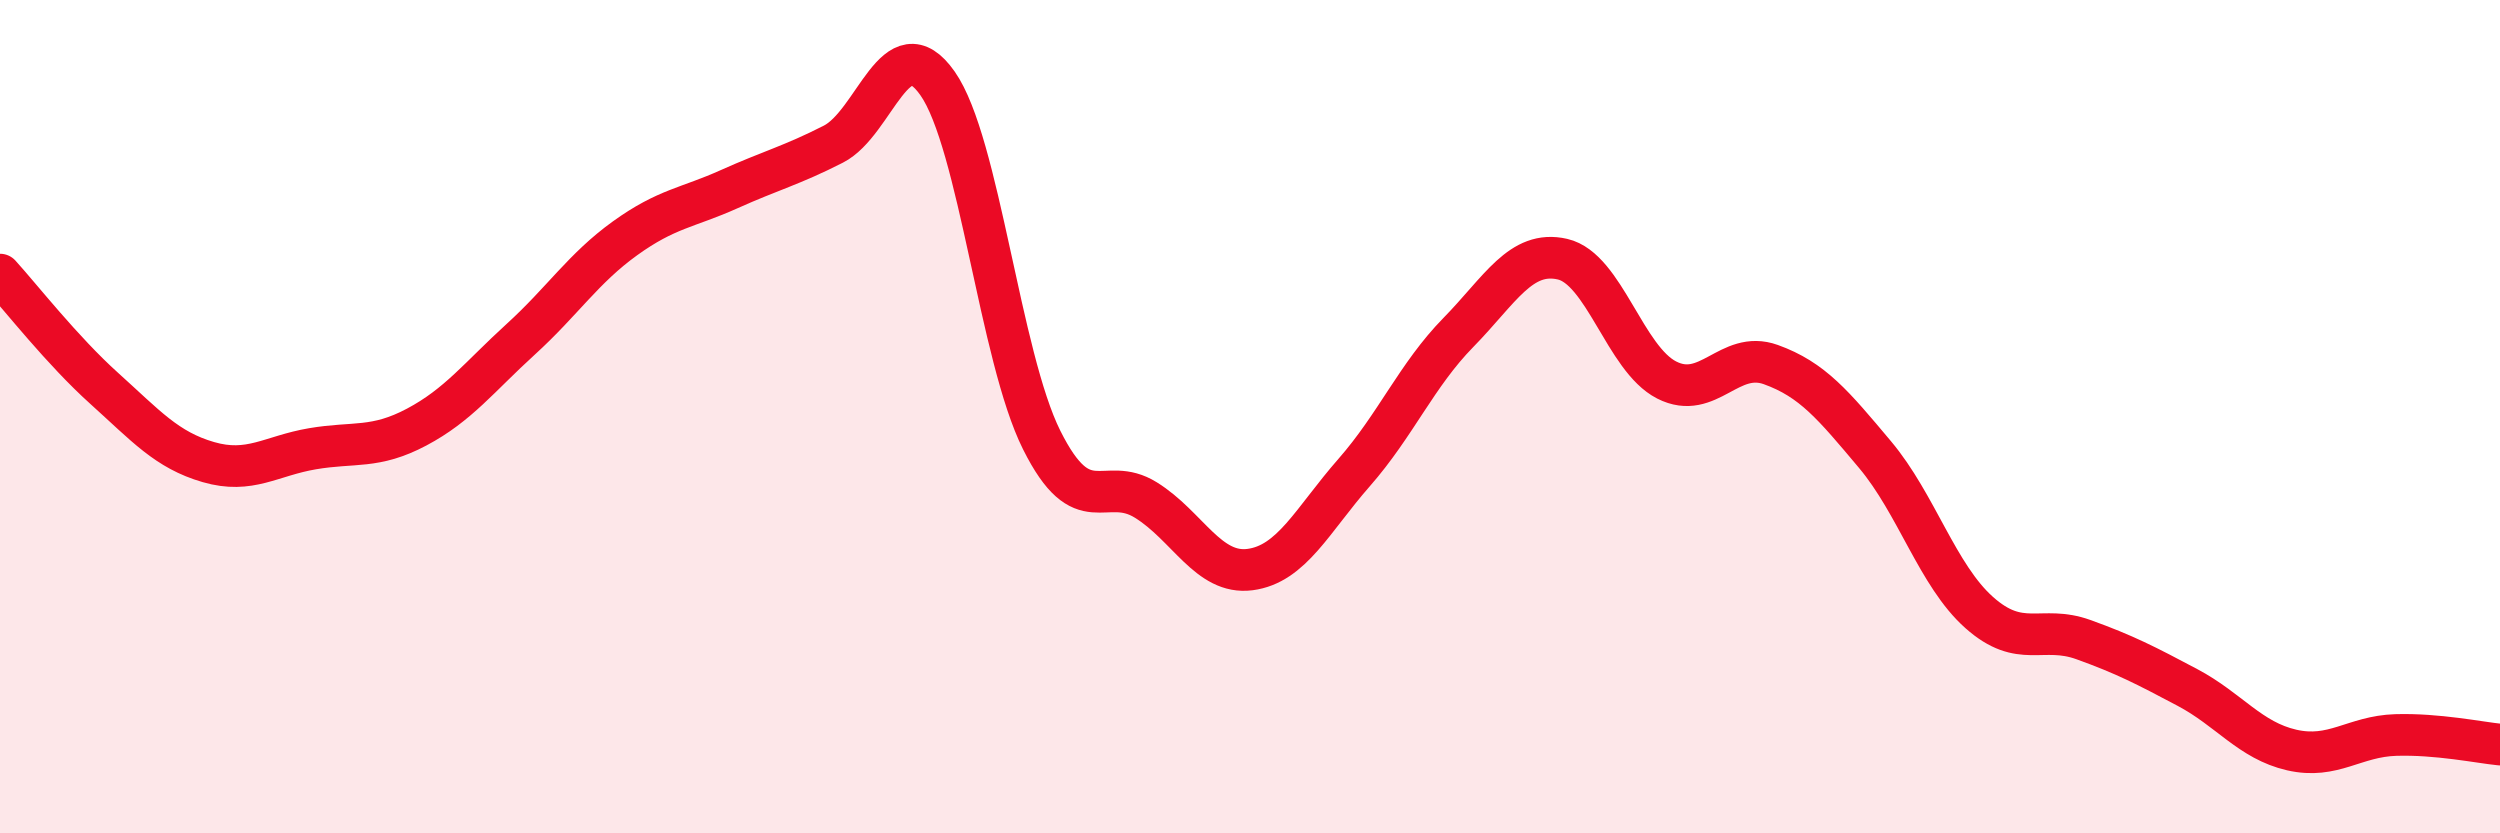
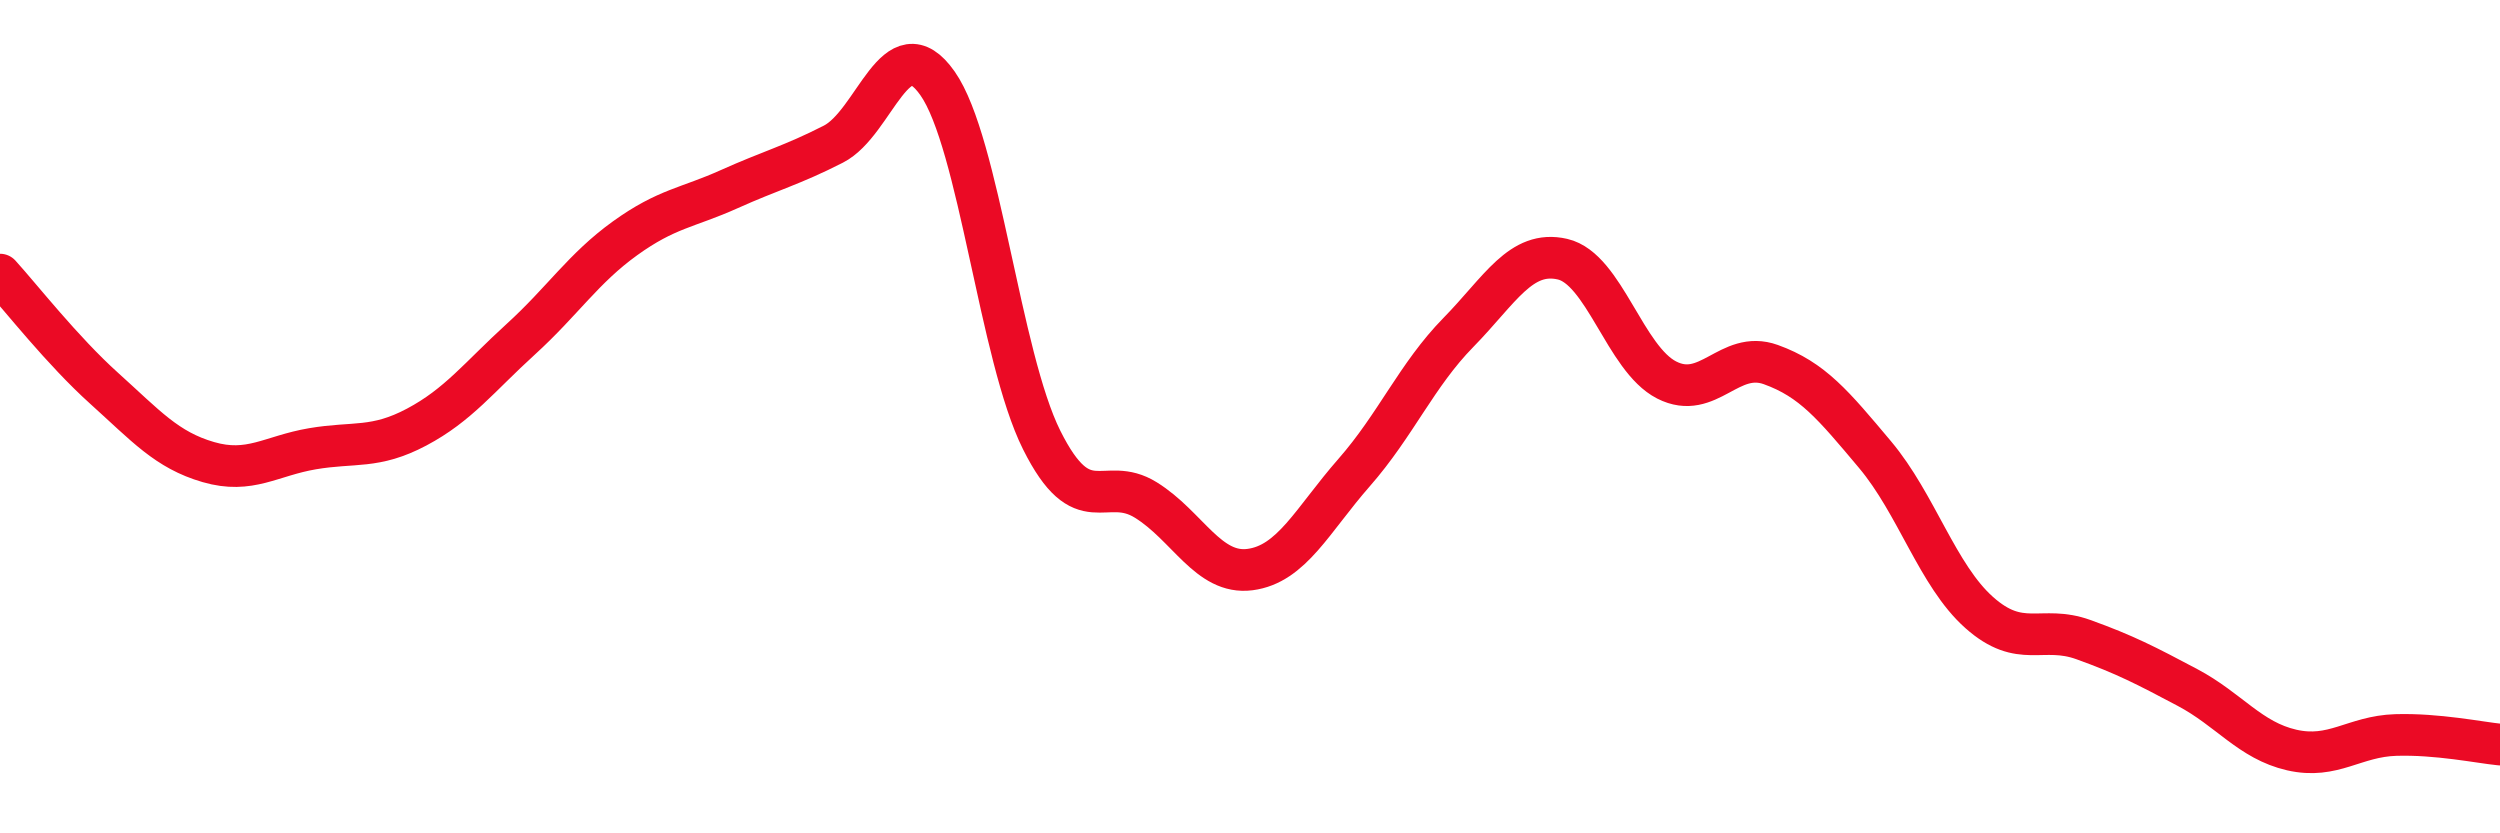
<svg xmlns="http://www.w3.org/2000/svg" width="60" height="20" viewBox="0 0 60 20">
-   <path d="M 0,6.59 C 0.5,7.14 1.5,8.42 2.5,9.32 C 3.5,10.22 4,10.8 5,11.09 C 6,11.38 6.5,10.94 7.5,10.77 C 8.5,10.6 9,10.78 10,10.25 C 11,9.72 11.5,9.05 12.5,8.14 C 13.5,7.23 14,6.44 15,5.72 C 16,5 16.5,4.99 17.5,4.54 C 18.5,4.09 19,3.97 20,3.46 C 21,2.95 21.5,0.58 22.5,2 C 23.5,3.42 24,8.56 25,10.56 C 26,12.56 26.5,11.38 27.5,12 C 28.5,12.62 29,13.8 30,13.67 C 31,13.54 31.5,12.48 32.5,11.34 C 33.5,10.2 34,9 35,7.98 C 36,6.96 36.5,5.99 37.5,6.22 C 38.5,6.45 39,8.61 40,9.12 C 41,9.63 41.5,8.39 42.5,8.75 C 43.5,9.11 44,9.72 45,10.91 C 46,12.1 46.5,13.81 47.5,14.7 C 48.5,15.59 49,14.99 50,15.35 C 51,15.71 51.5,15.97 52.5,16.5 C 53.5,17.03 54,17.77 55,18 C 56,18.23 56.5,17.67 57.5,17.64 C 58.5,17.61 59.5,17.82 60,17.87L60 20L0 20Z" fill="#EB0A25" opacity="0.1" stroke-linecap="round" stroke-linejoin="round" />
  <path d="M 0,6.59 C 0.5,7.14 1.5,8.42 2.5,9.32 C 3.5,10.22 4,10.8 5,11.09 C 6,11.38 6.5,10.94 7.5,10.77 C 8.5,10.6 9,10.78 10,10.25 C 11,9.72 11.5,9.05 12.5,8.14 C 13.5,7.23 14,6.44 15,5.72 C 16,5 16.5,4.99 17.5,4.54 C 18.5,4.09 19,3.97 20,3.46 C 21,2.95 21.5,0.58 22.5,2 C 23.5,3.42 24,8.56 25,10.56 C 26,12.56 26.5,11.38 27.5,12 C 28.5,12.62 29,13.8 30,13.67 C 31,13.54 31.5,12.48 32.5,11.34 C 33.5,10.2 34,9 35,7.98 C 36,6.96 36.5,5.99 37.5,6.22 C 38.5,6.45 39,8.61 40,9.12 C 41,9.63 41.5,8.39 42.5,8.75 C 43.5,9.11 44,9.72 45,10.91 C 46,12.1 46.5,13.81 47.5,14.7 C 48.5,15.59 49,14.99 50,15.35 C 51,15.71 51.5,15.97 52.5,16.5 C 53.5,17.03 54,17.77 55,18 C 56,18.23 56.5,17.67 57.5,17.64 C 58.5,17.61 59.5,17.82 60,17.87" stroke="#EB0A25" stroke-width="1" fill="none" stroke-linecap="round" stroke-linejoin="round" />
</svg>